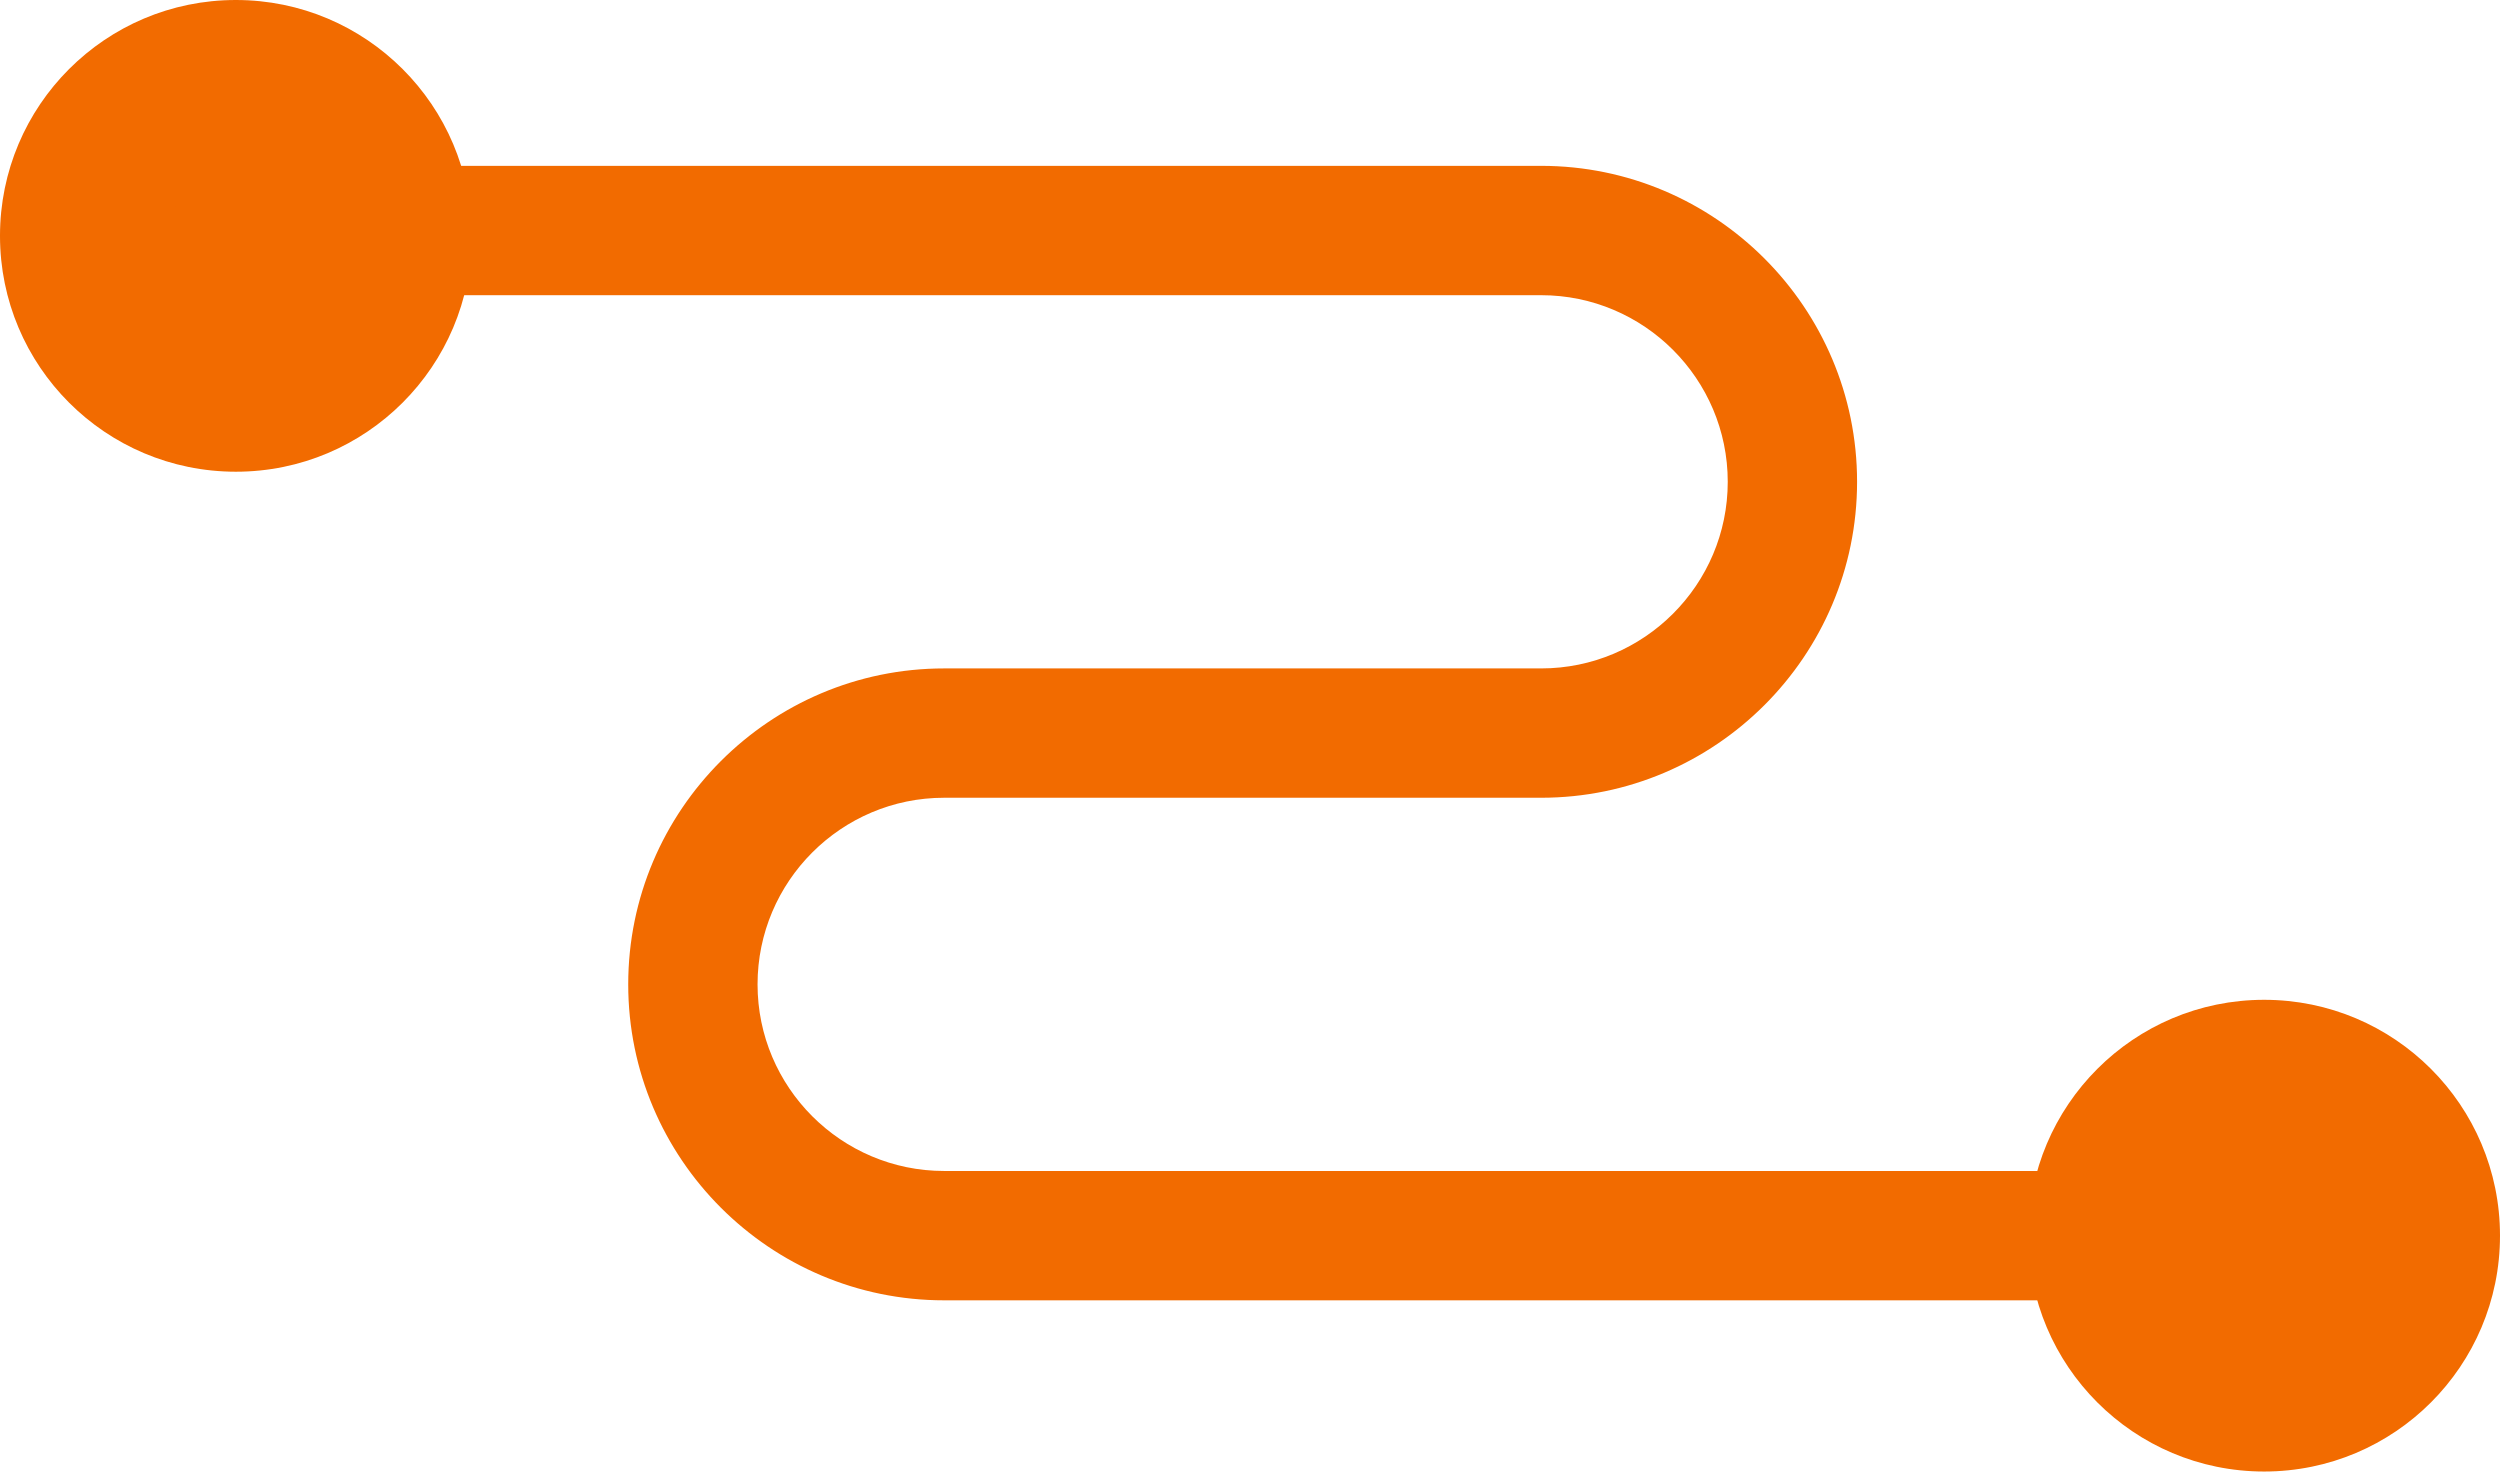
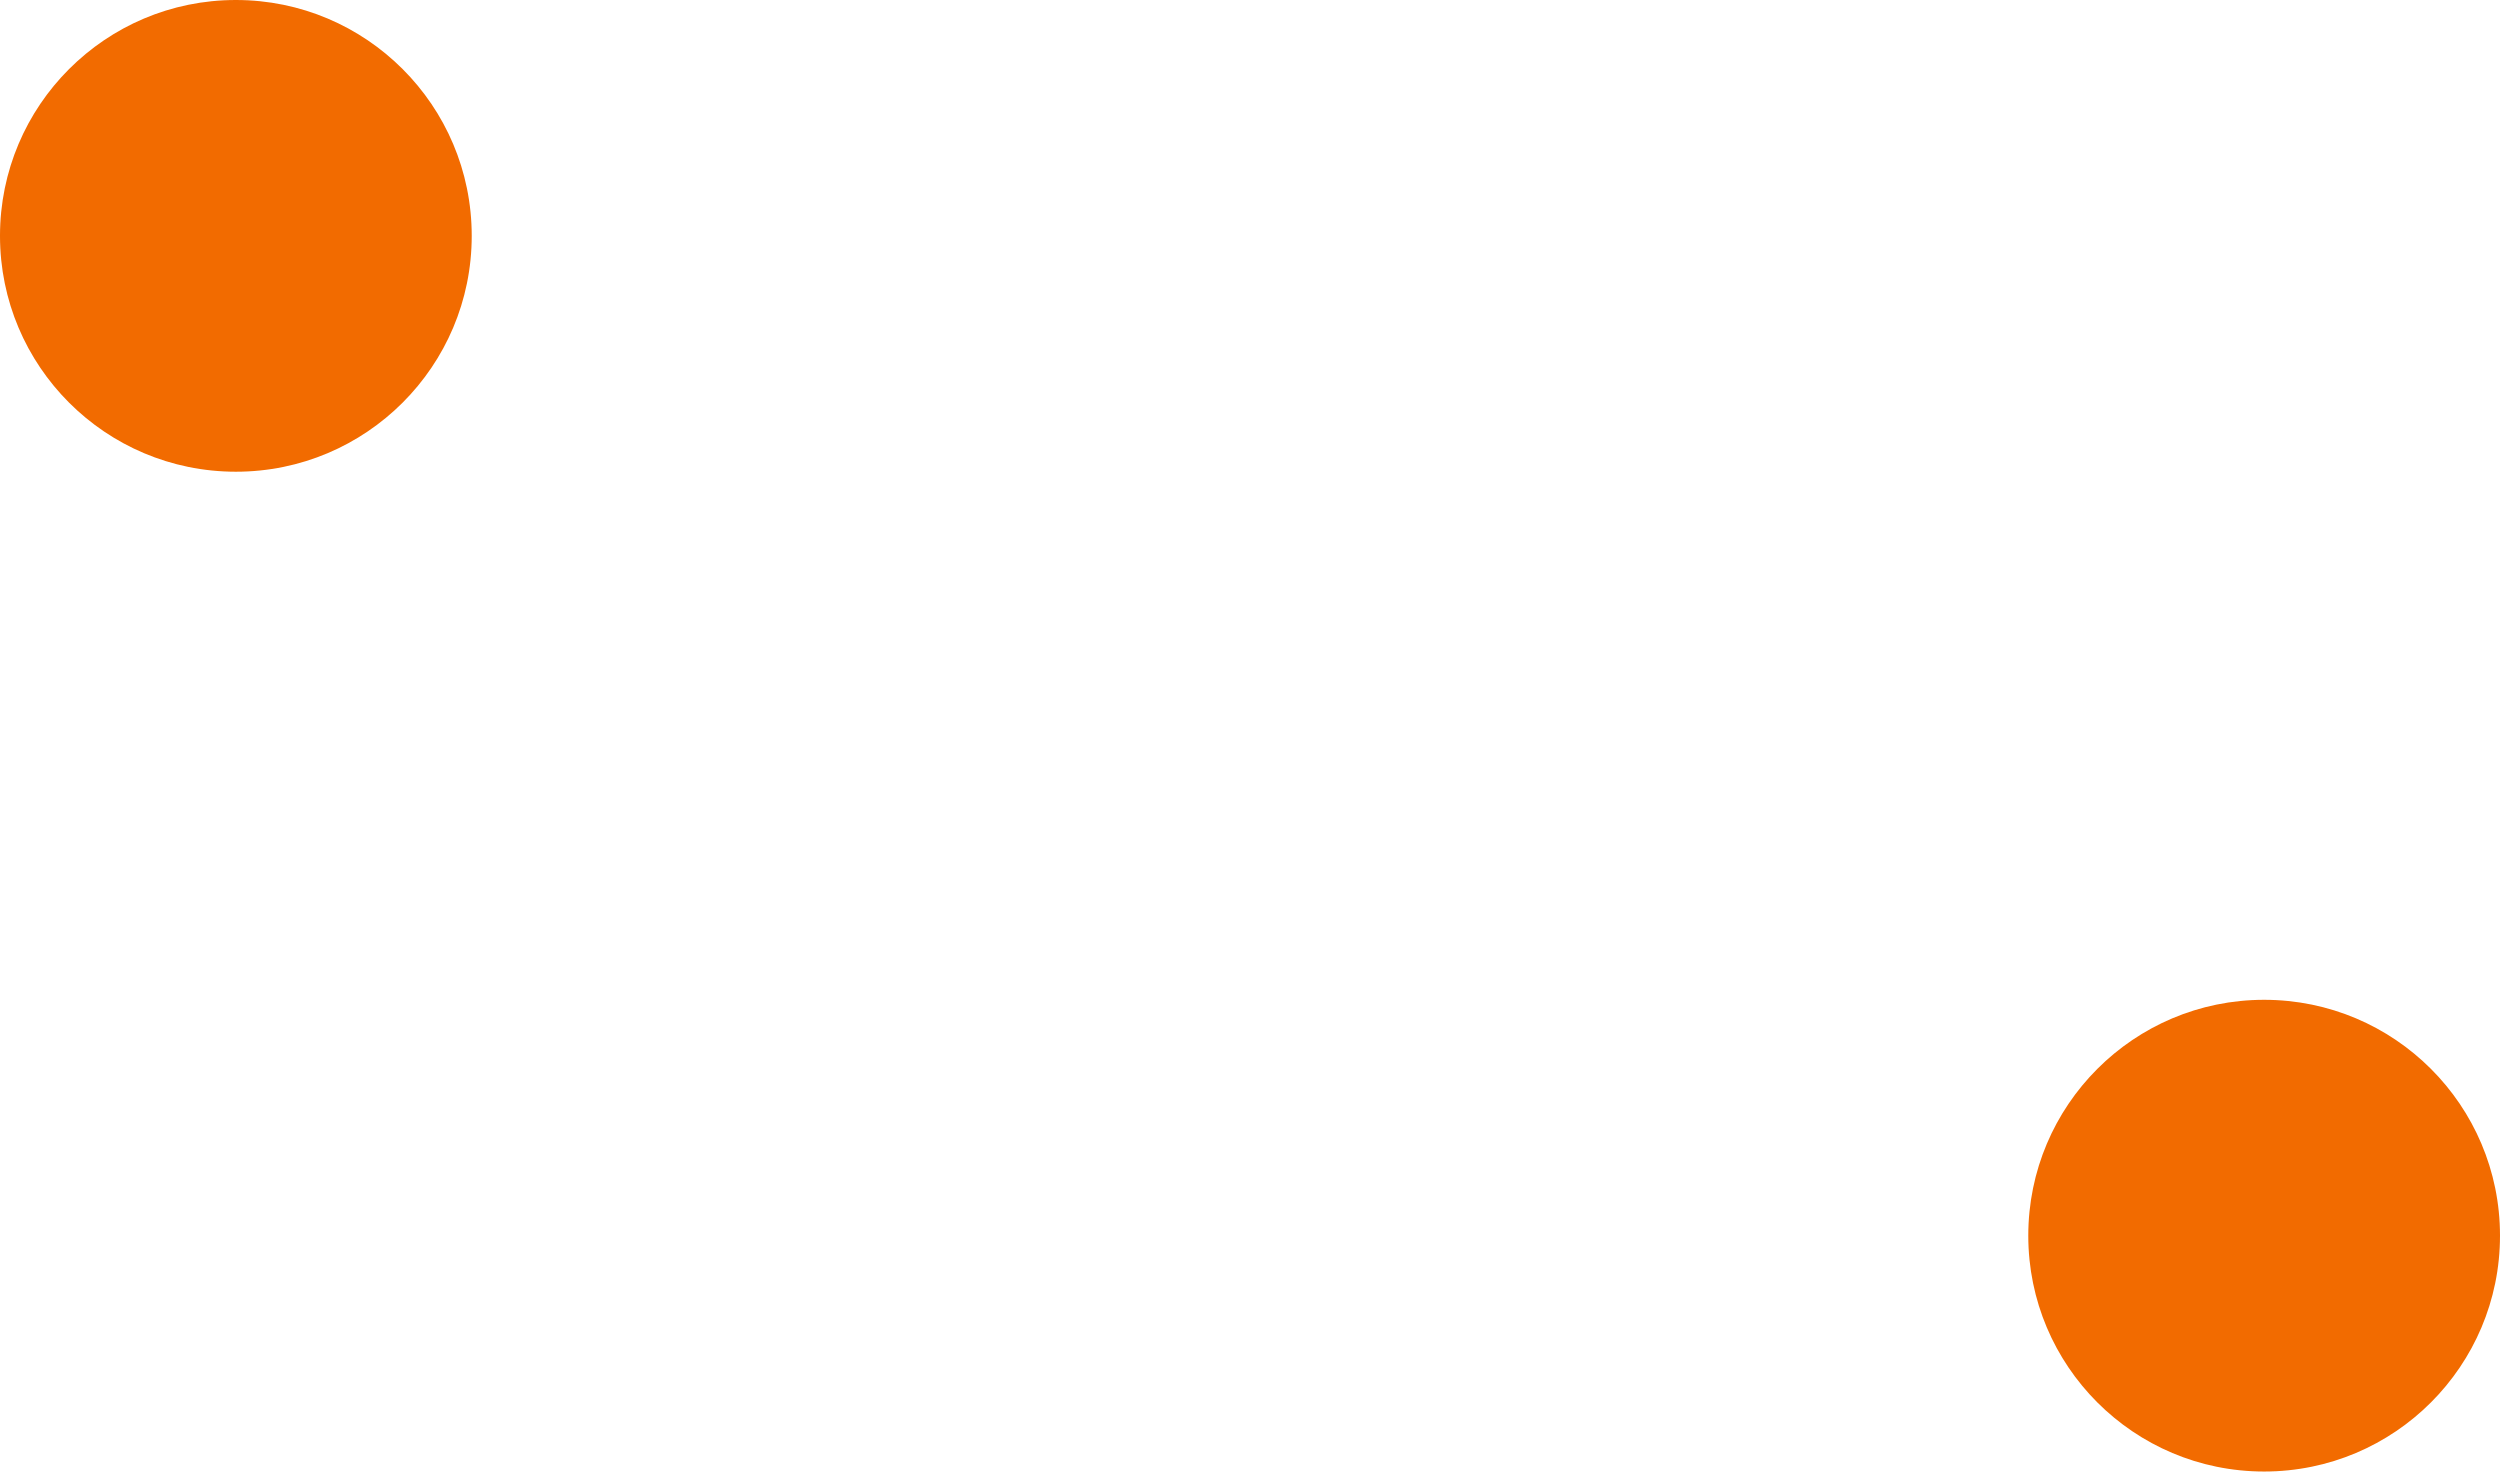
<svg xmlns="http://www.w3.org/2000/svg" width="505.81" height="297.724" viewBox="0 0 505.81 297.724" version="1.1" id="svg10">
  <defs id="defs14" />
  <g fill="#f26b00" id="g8" transform="translate(-47.094,-151.138)">
    <path d="m 142.536,198.858 c 0,26.36 -21.368,47.72 -47.72,47.72 -26.36,0 -47.722,-21.36 -47.722,-47.72 0,-26.36 21.36,-47.72 47.72,-47.72 26.355,0 47.722,21.36 47.722,47.72" id="path2" />
-     <path d="M 505.18,414.225 H 238.124 c -35.25,0 -63.926,-28.674 -63.926,-63.923 0,-35.249 28.678,-63.926 63.926,-63.926 h 120.78 c 20.816,0 37.753,-16.938 37.753,-37.756 0,-20.818 -16.938,-37.756 -37.753,-37.756 H 94.81 c -7.227,0 -13.086,-5.86 -13.086,-13.085 0,-7.227 5.86,-13.086 13.085,-13.086 h 264.093 c 35.25,0 63.923,28.678 63.923,63.926 0,35.248 -28.674,63.923 -63.923,63.923 h -120.78 c -20.82,0 -37.756,16.938 -37.756,37.76 0,20.816 16.938,37.753 37.756,37.753 H 505.18 c 7.227,0 13.086,5.86 13.086,13.085 0,7.226 -5.858,13.085 -13.085,13.085 z" id="path4" />
    <path d="m 457.464,401.142 c 0,-26.36 21.36,-47.72 47.72,-47.72 26.36,0 47.72,21.36 47.72,47.72 0,26.36 -21.36,47.72 -47.72,47.72 -26.36,0 -47.72,-21.36 -47.72,-47.72" id="path6" />
  </g>
</svg>